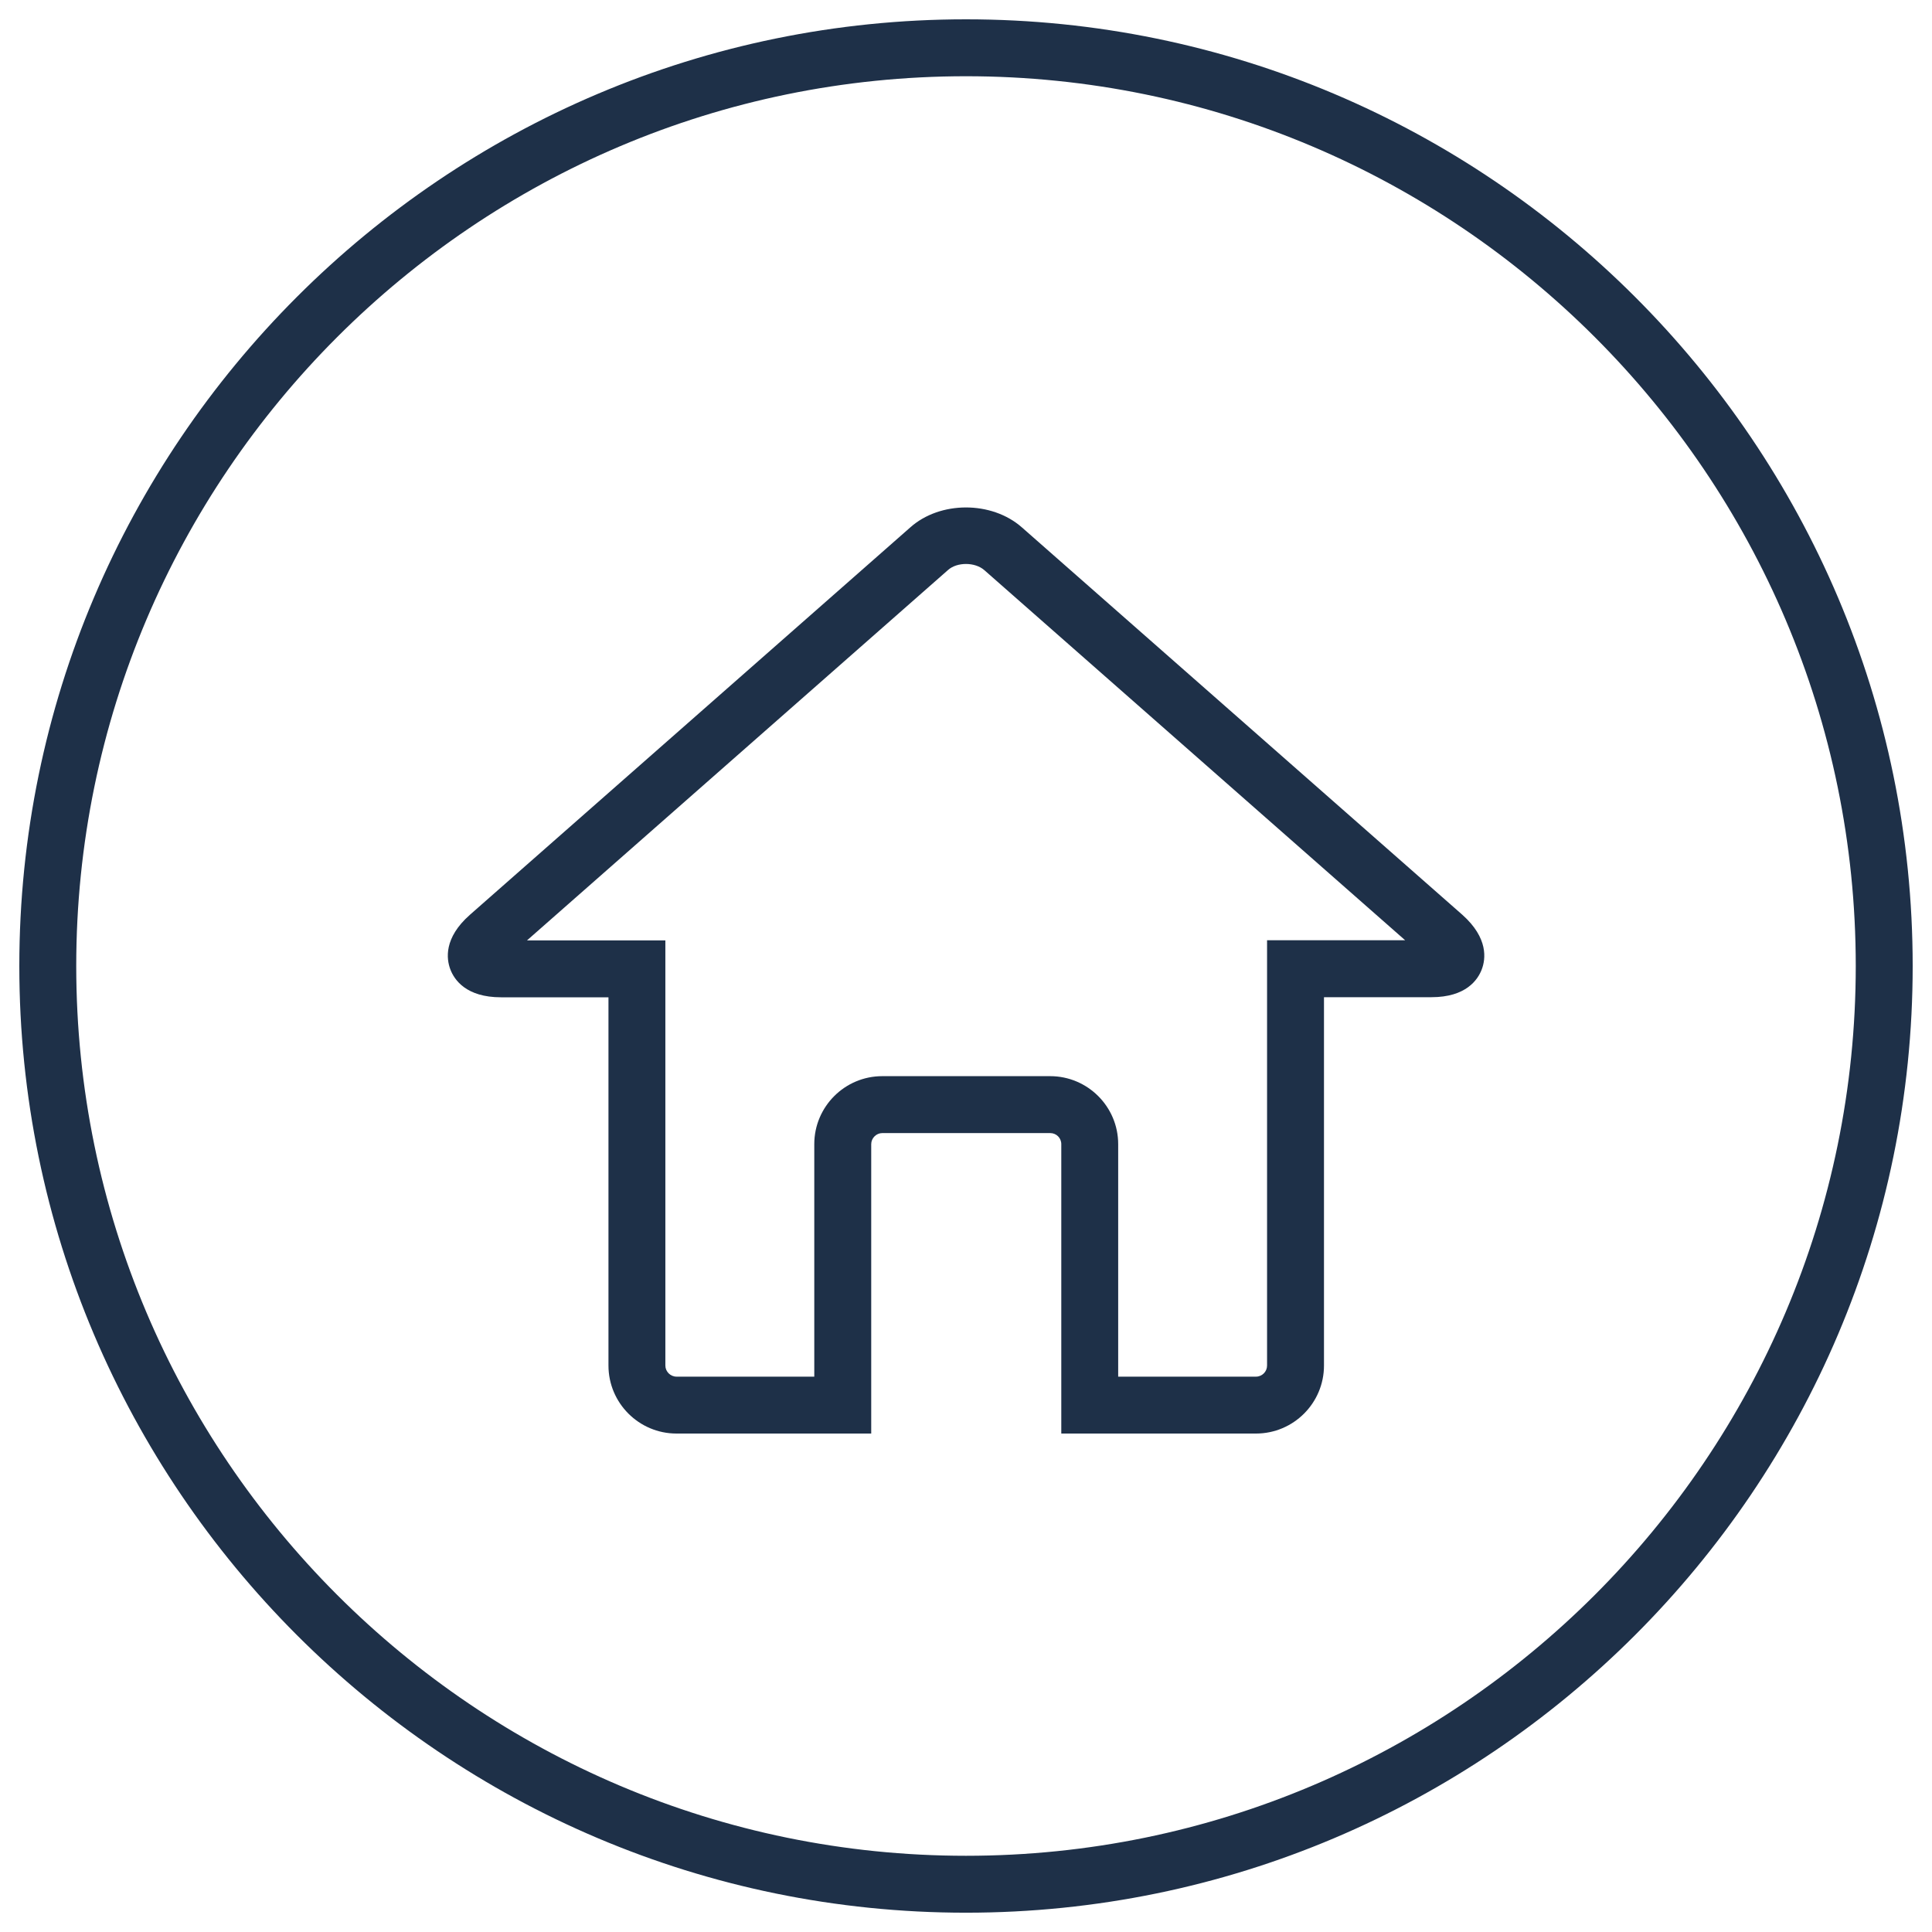
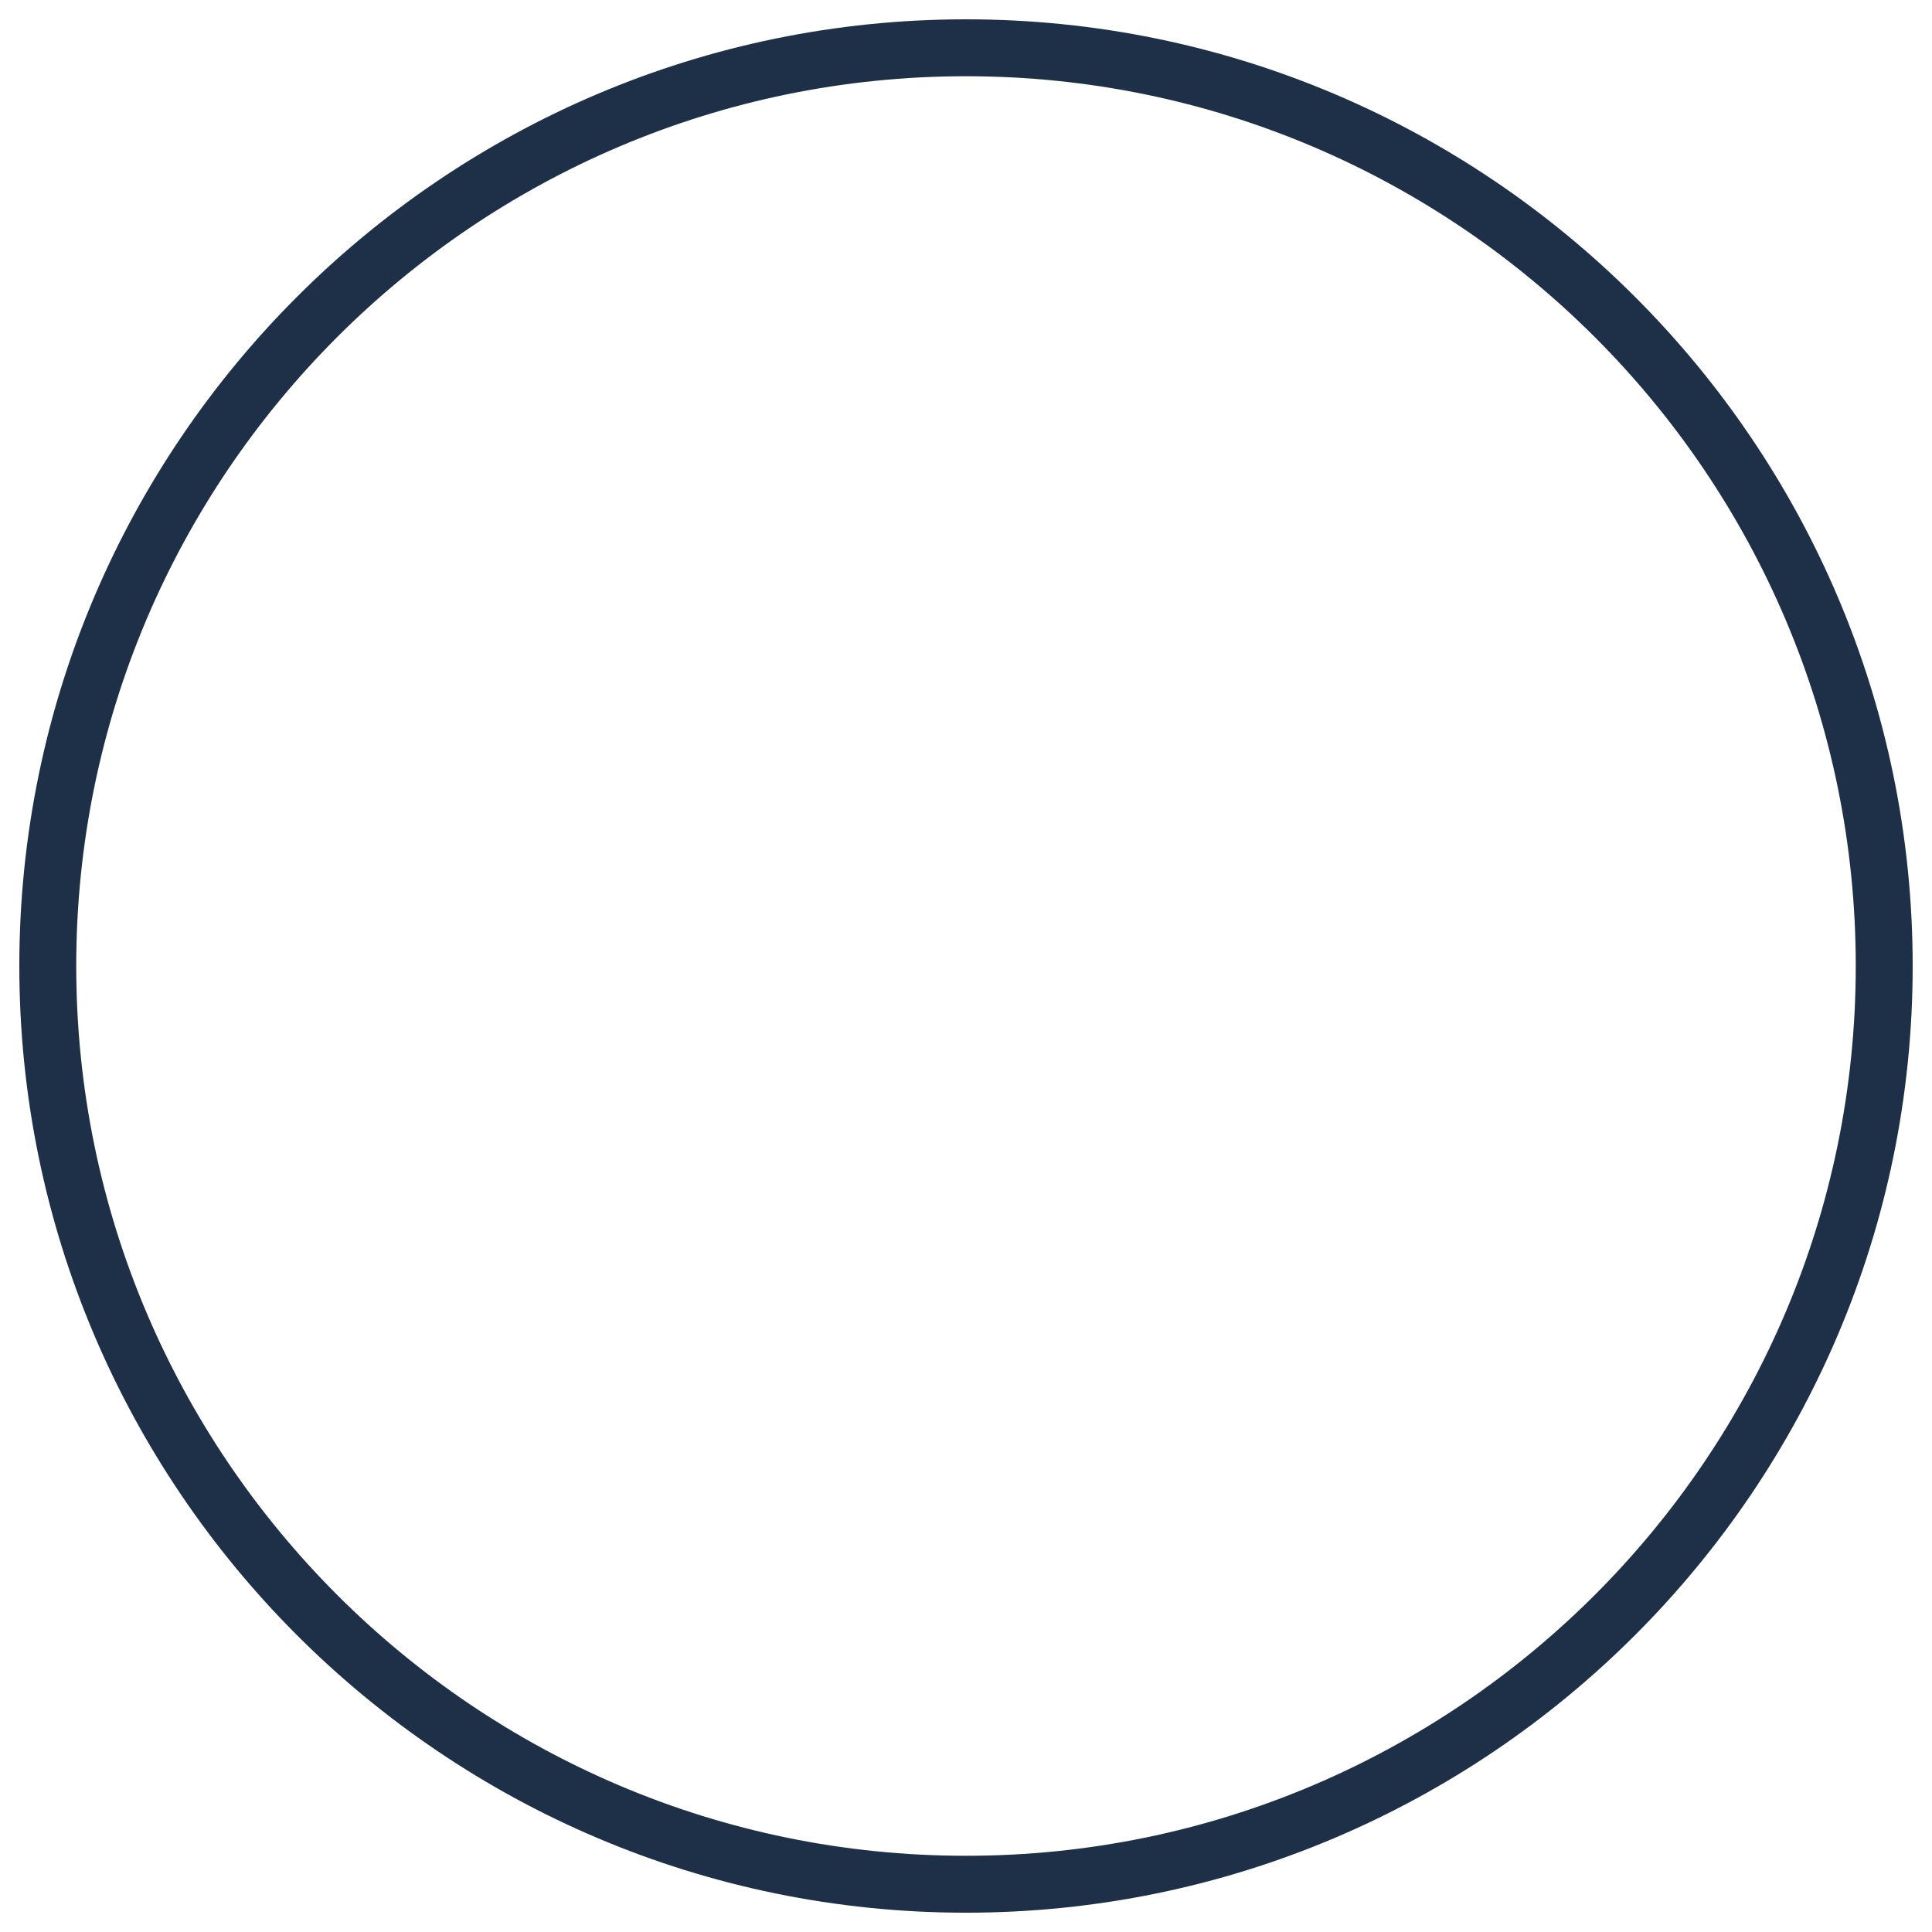
<svg xmlns="http://www.w3.org/2000/svg" version="1.1" id="Capa_1" x="0px" y="0px" width="100px" height="100px" viewBox="0 0 100 100" enable-background="new 0 0 100 100" xml:space="preserve">
  <g>
    <g>
      <path fill="#1E3048" d="M49.999,99.001C22.981,99.001,1,77.02,1,50C1,22.981,22.981,1,49.999,1C77.018,1,99,22.981,99,50    C99,77.02,77.018,99.001,49.999,99.001z M49.999,3.946C24.605,3.946,3.946,24.606,3.946,50c0,25.396,20.66,46.055,46.053,46.055    c25.395,0,46.055-20.659,46.055-46.055C96.054,24.606,75.394,3.946,49.999,3.946z" />
-       <path fill="#1E3048" d="M50.613,77.657" />
    </g>
-     <path fill="#1E3048" d="M65.01,74.2H54.932V59.221c0-0.321-0.253-0.573-0.575-0.573h-8.69c-0.311,0-0.573,0.263-0.573,0.573V74.2   H35.015c-1.941,0-3.521-1.578-3.521-3.52V51.62h-5.56c-1.809,0-2.421-0.906-2.625-1.447c-0.205-0.541-0.344-1.626,1.014-2.824   l22.793-20.051c1.534-1.37,4.208-1.382,5.777,0L75.692,47.35c1.353,1.208,1.208,2.29,1.003,2.828   c-0.204,0.537-0.814,1.437-2.606,1.437h-5.56v19.066C68.529,72.622,66.951,74.2,65.01,74.2z M57.878,71.255h7.132   c0.316,0,0.573-0.258,0.573-0.574V48.668h7.148L50.948,29.51c-0.481-0.422-1.41-0.426-1.878-0.007L27.277,48.675h7.162v22.006   c0,0.312,0.264,0.574,0.576,0.574h7.132V59.221c0-1.94,1.579-3.519,3.519-3.519h8.69c1.94,0,3.521,1.578,3.521,3.519V71.255z" />
  </g>
</svg>